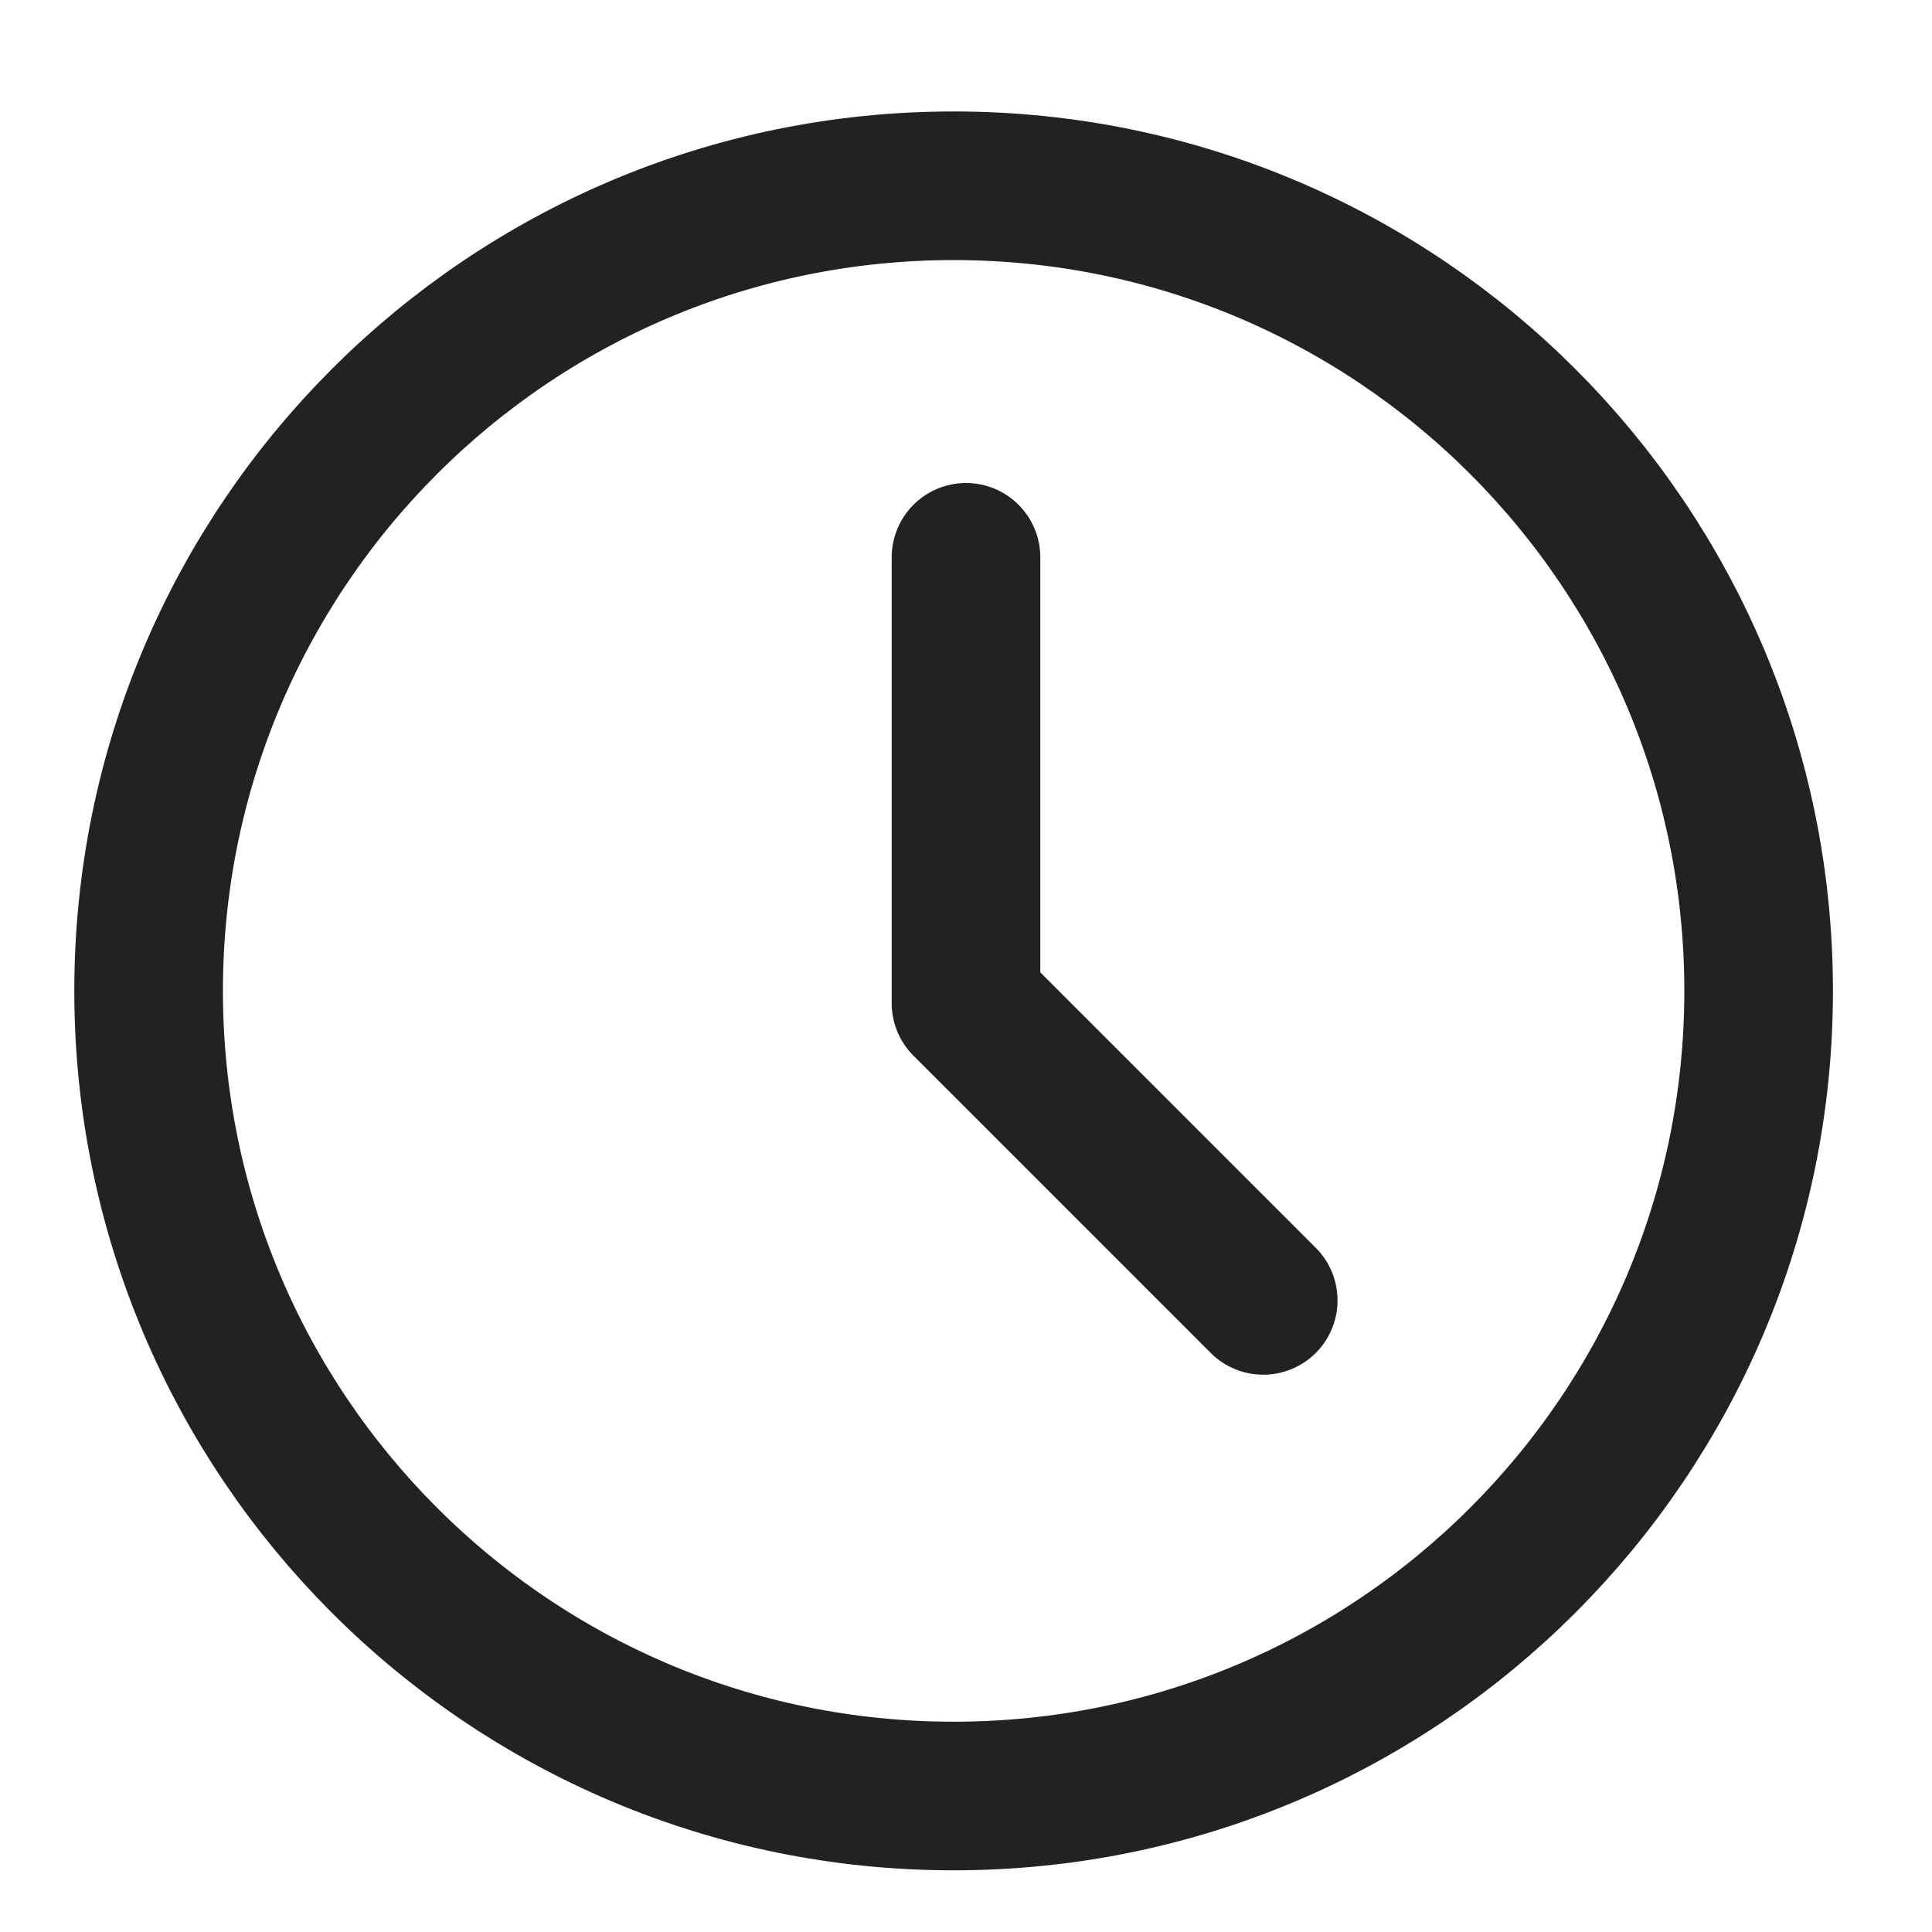
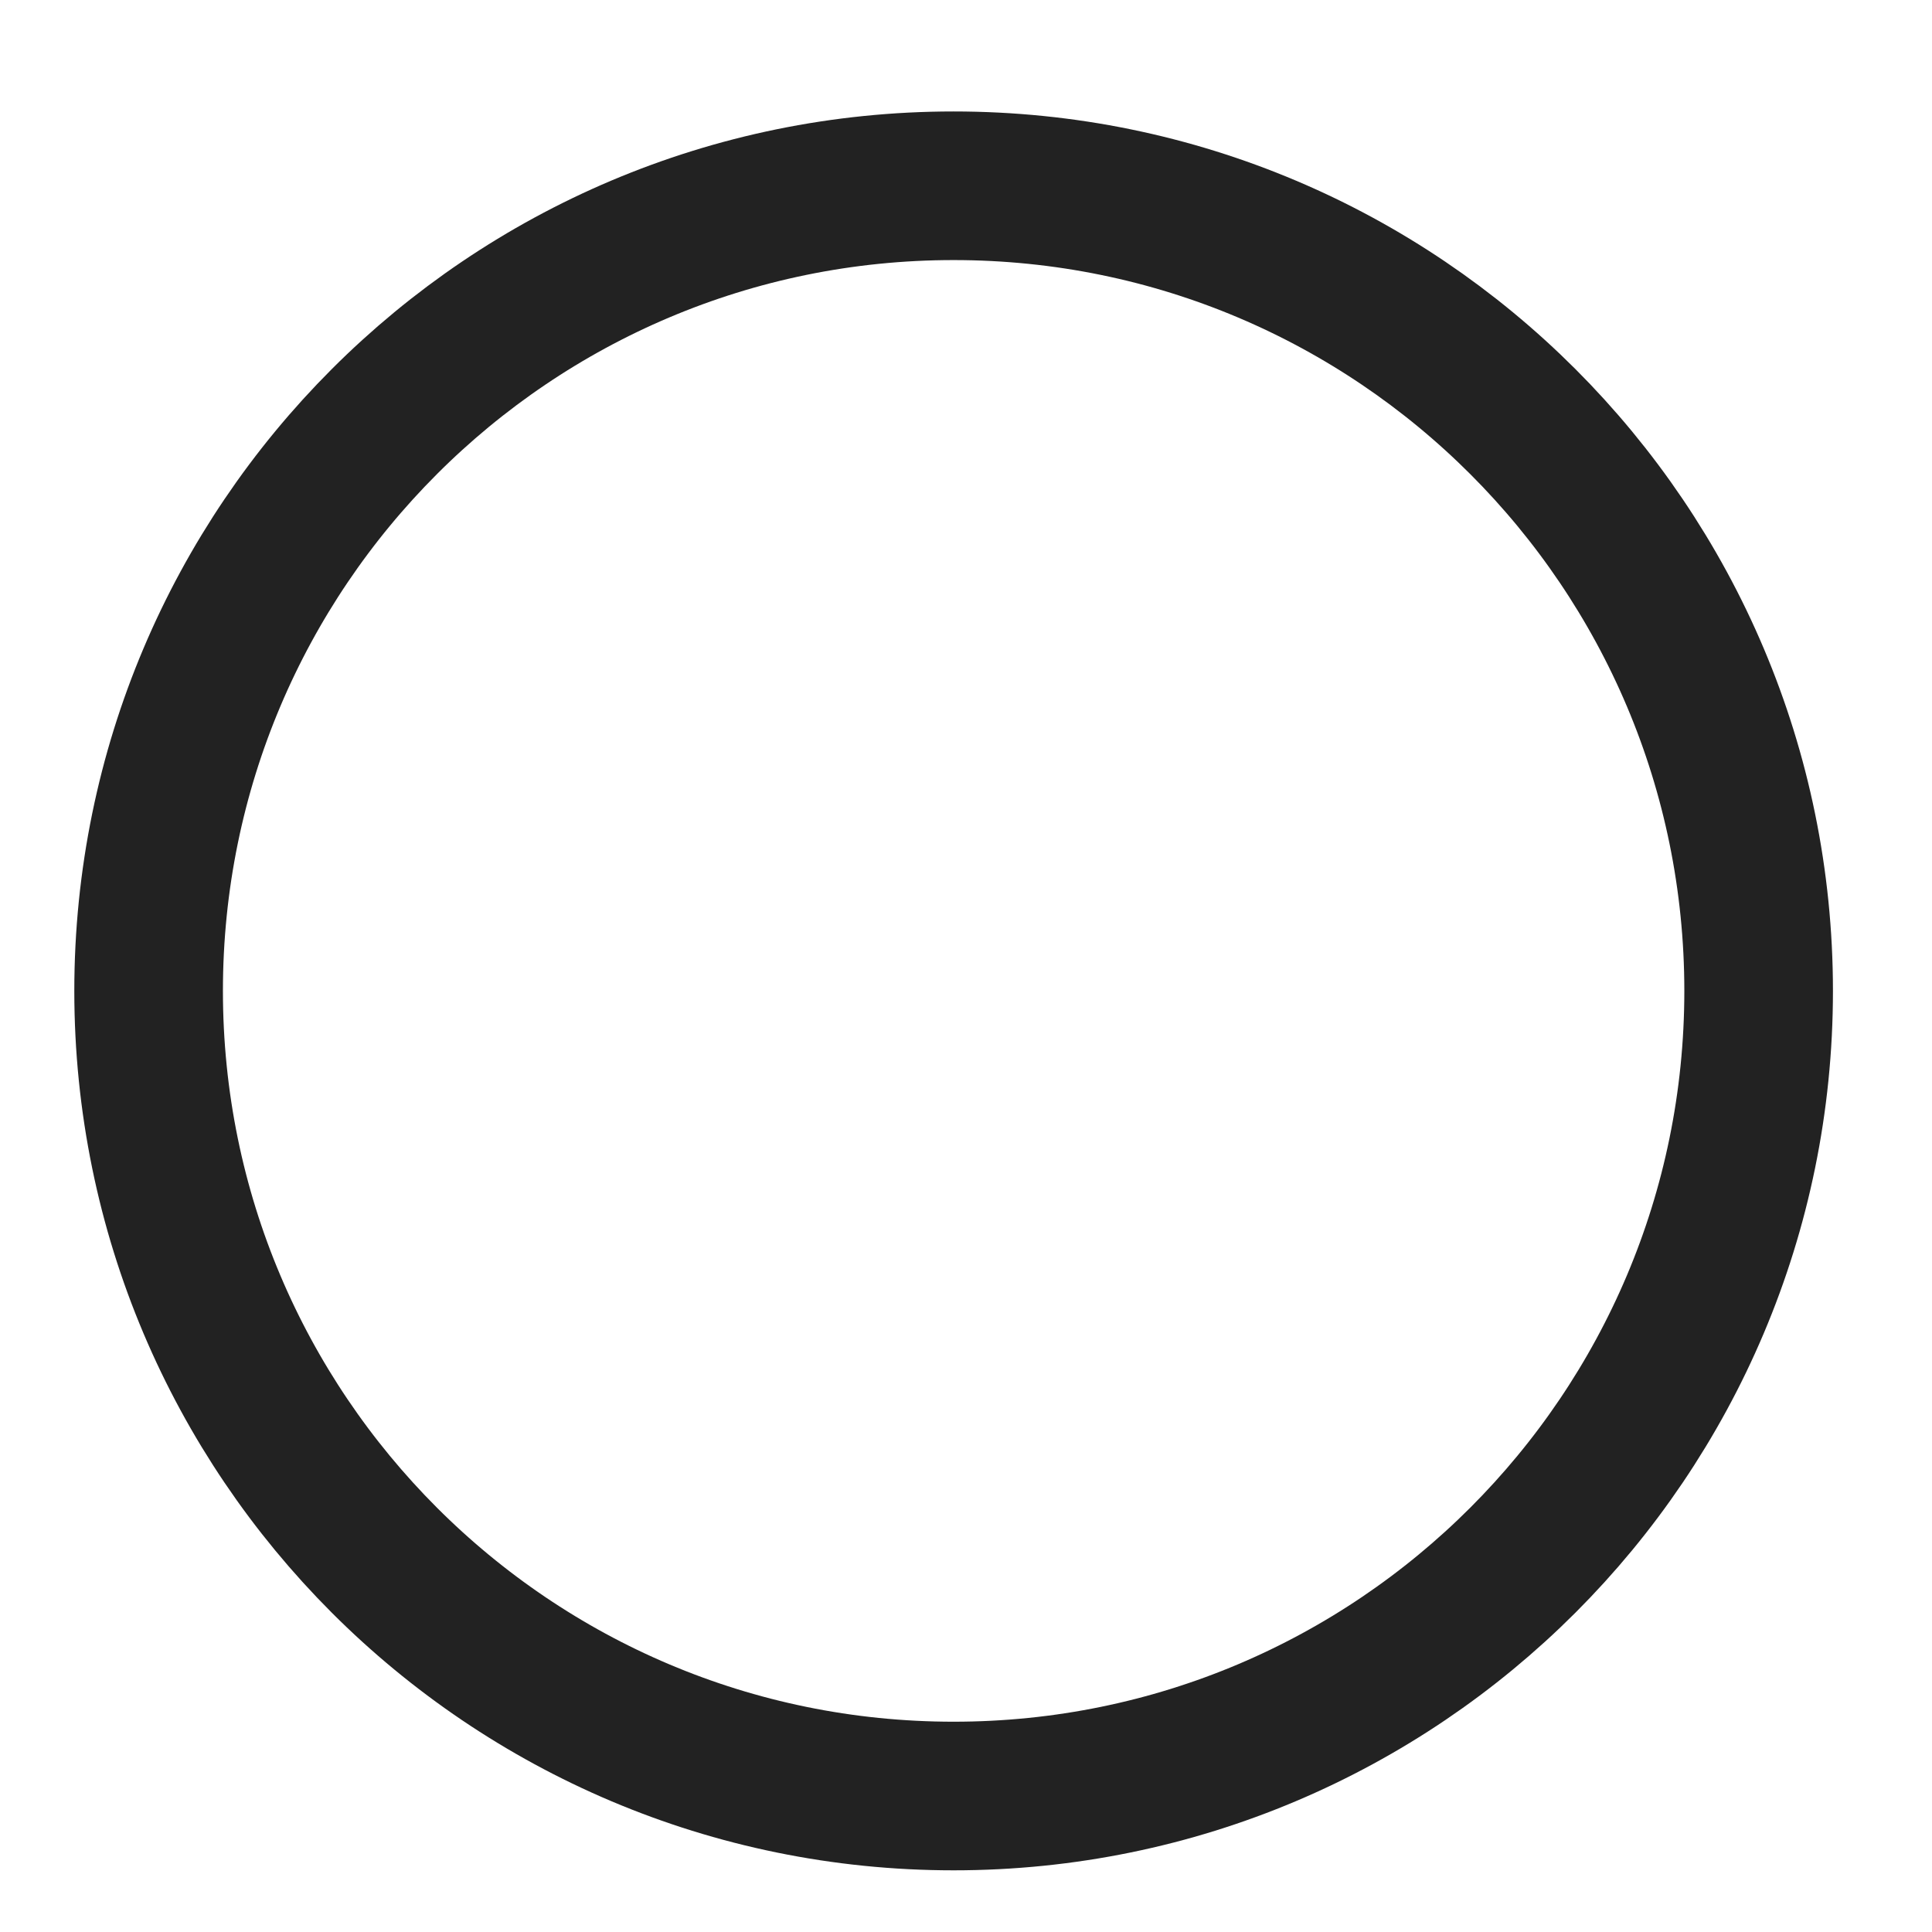
<svg xmlns="http://www.w3.org/2000/svg" width="26" height="26" viewBox="0 0 26 26" fill="none">
  <path d="M12.833 24.17C18.816 24.17 23.667 19.319 23.667 13.335C23.667 7.351 18.816 2.5 12.833 2.5C6.85 2.5 2 7.351 2 13.335C2 19.319 6.85 24.17 12.833 24.17Z" stroke="#222222" stroke-width="2" stroke-linecap="round" stroke-linejoin="round" />
-   <path d="M13 7.5V13.5L17 17.5" stroke="#222222" stroke-width="2" stroke-linecap="round" stroke-linejoin="round" />
</svg>